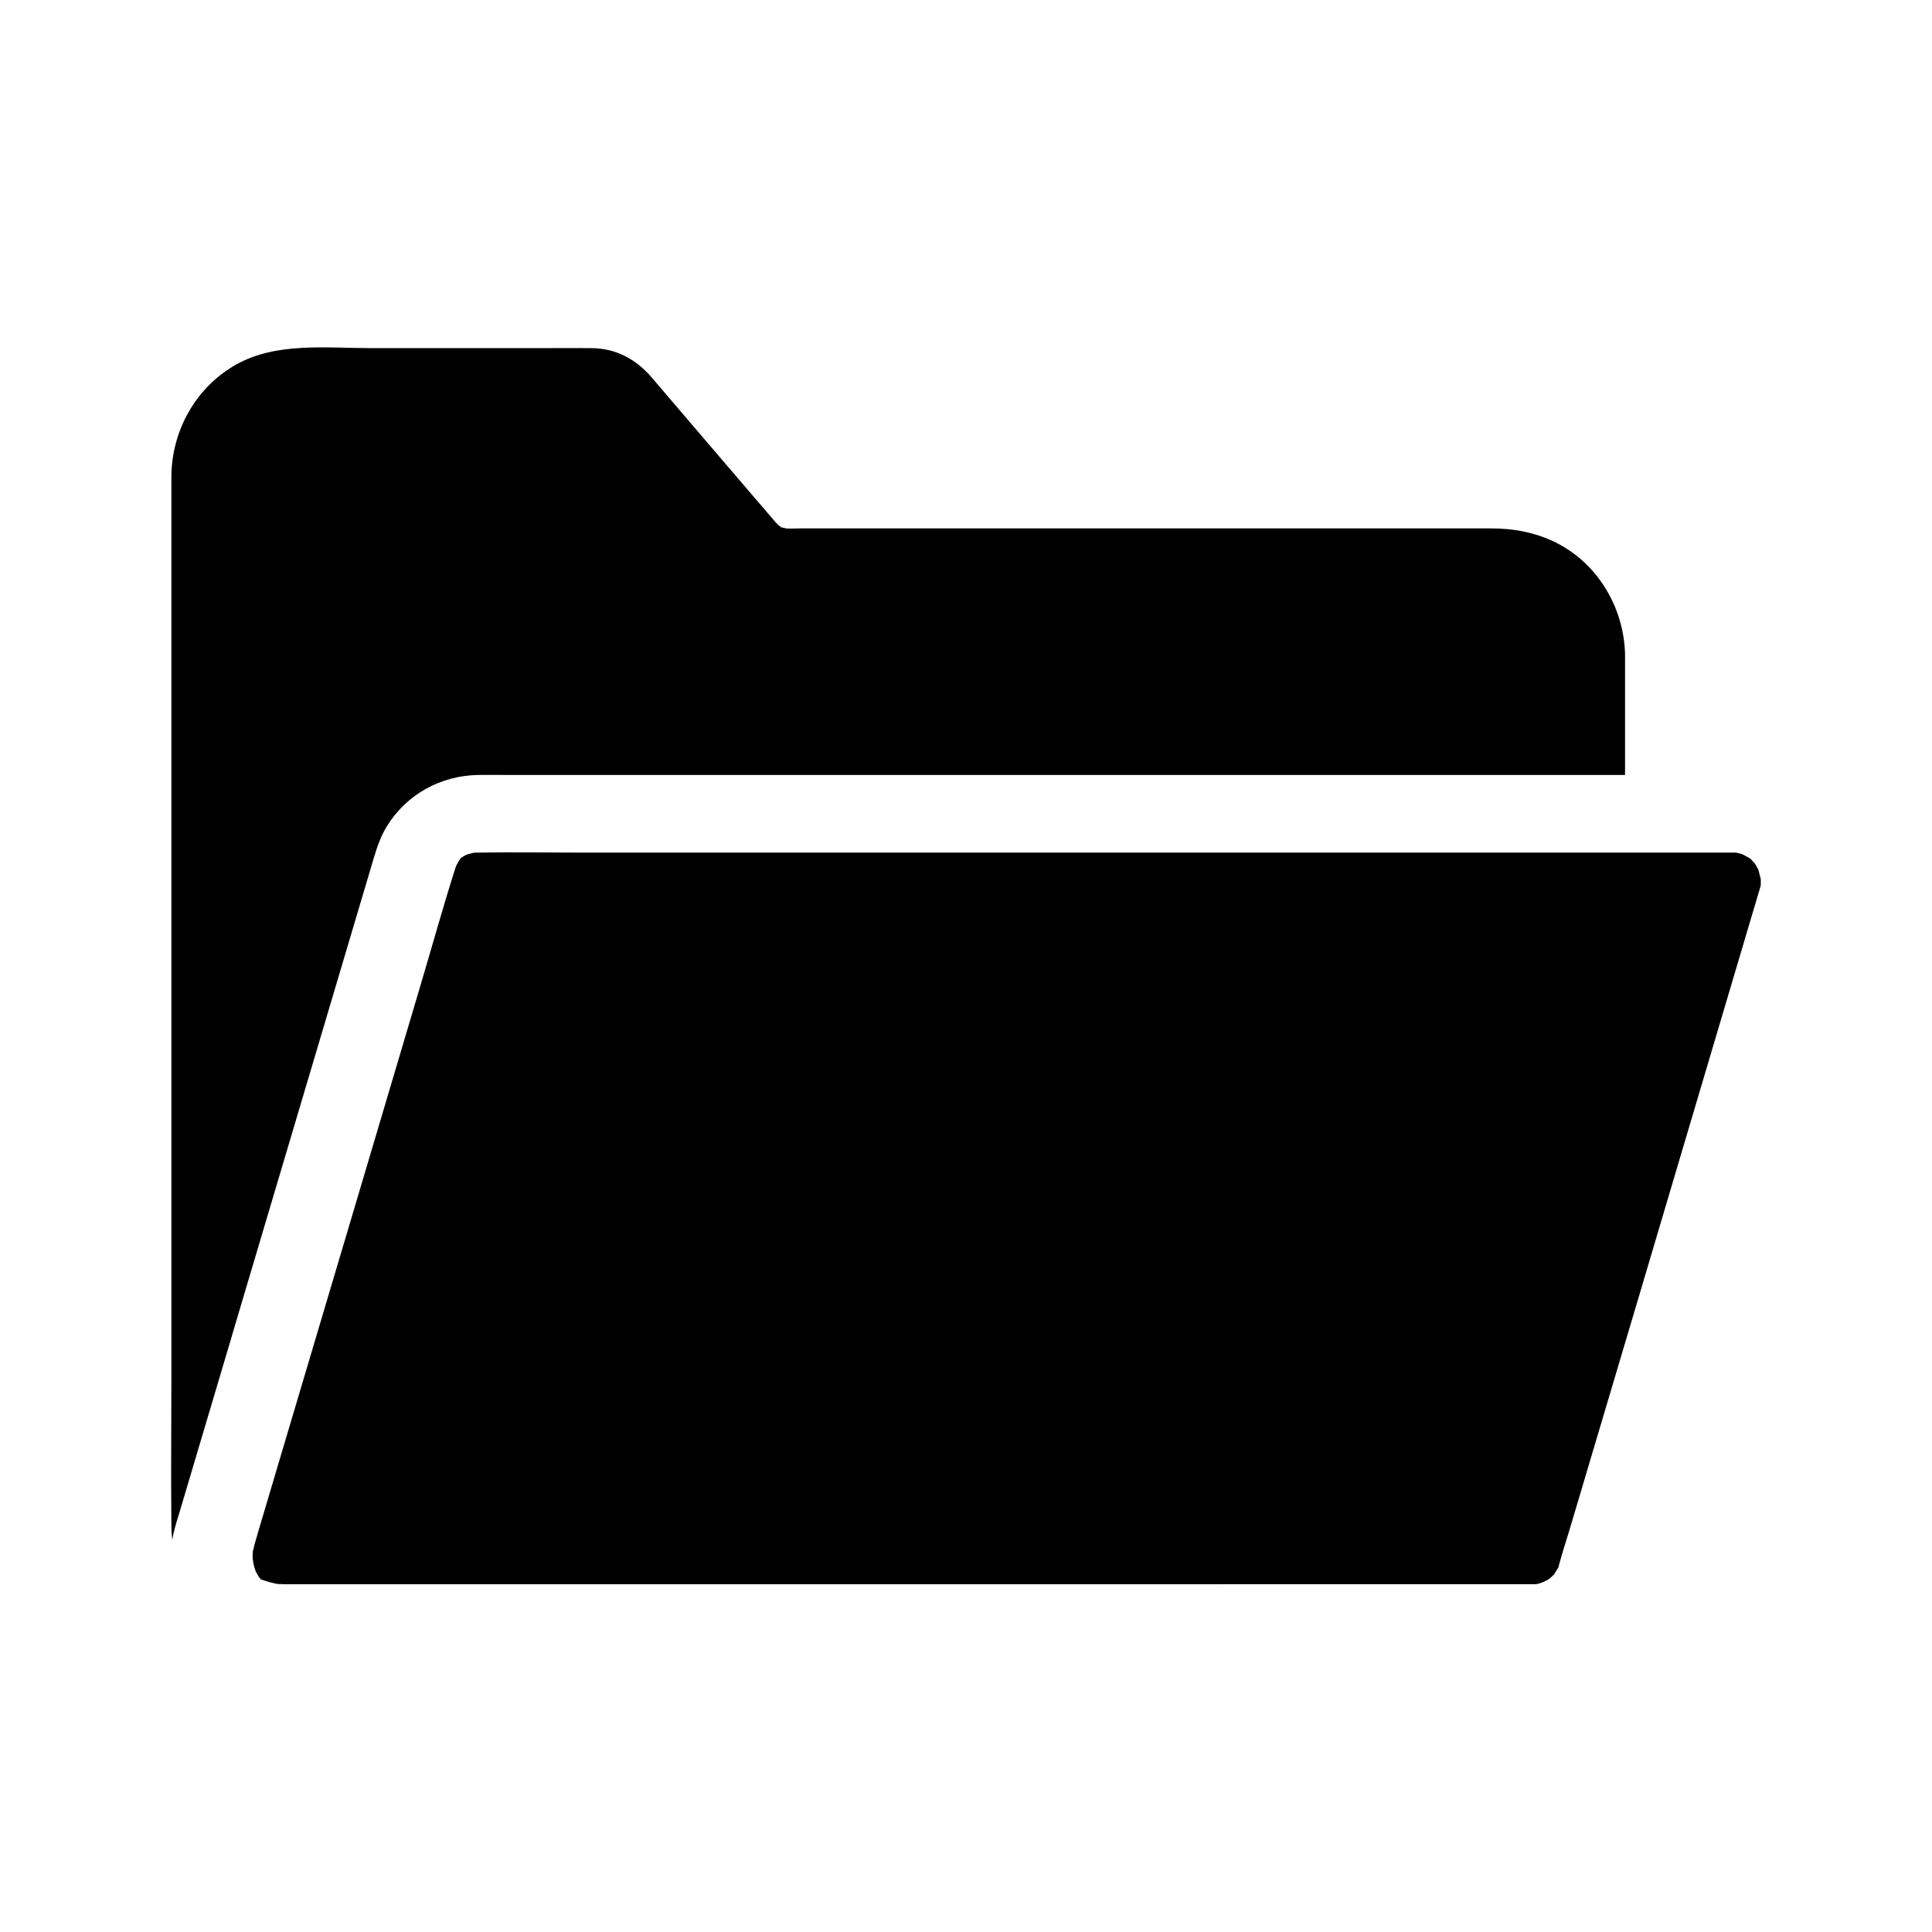
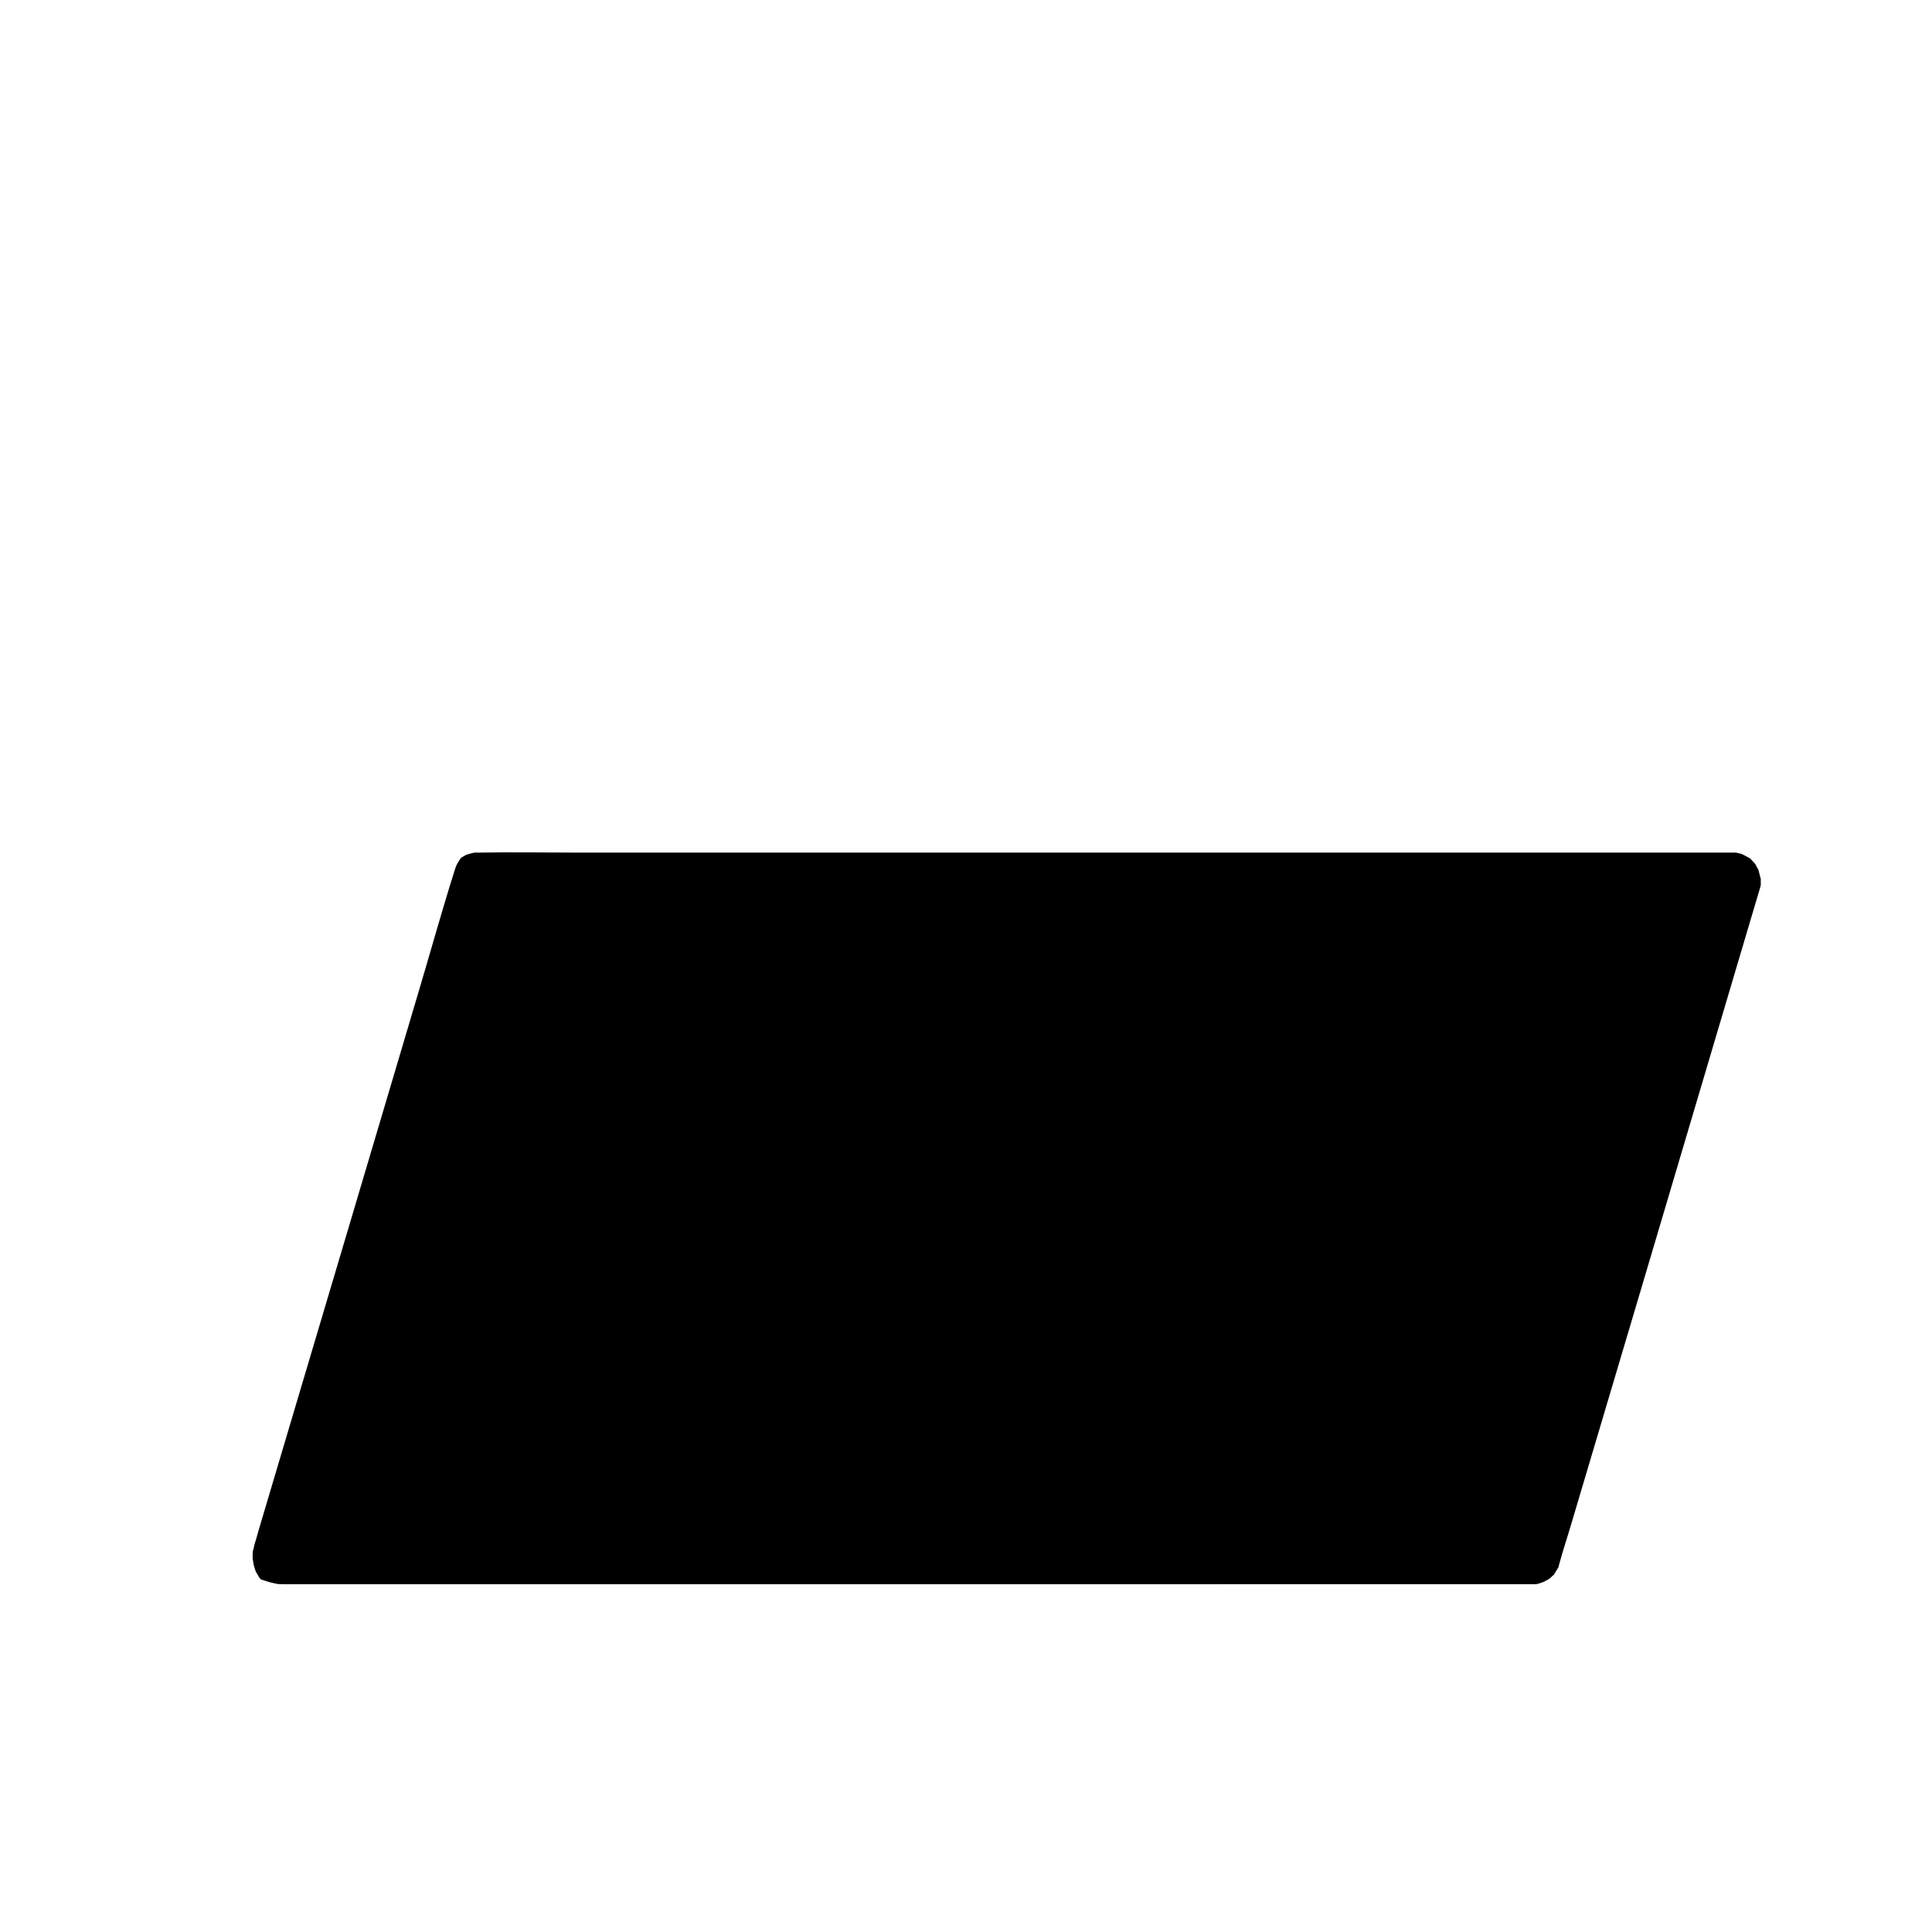
<svg xmlns="http://www.w3.org/2000/svg" fill="#000000" width="800px" height="800px" version="1.1" viewBox="144 144 512 512">
  <g>
-     <path d="m574.66 317.44c-0.297-12.695-7.578-24.746-19.285-30.109-5.164-2.363-10.527-3.297-16.188-3.297h-182.88c-1.379 0-2.805 0.098-4.184 0 0.297 0-0.492-0.195-1.031-0.297 0.098 0.098 0 0.098-0.395-0.098 0.051 0 0.195 0.051 0.395 0.098-0.148-0.148-0.688-0.492-0.641-0.395-0.297-0.297-0.59-0.641-0.887-0.934-0.344-0.344-0.641-0.738-0.984-1.133-1.523-1.77-3-3.492-4.527-5.266-9.102-10.629-18.203-21.254-27.305-31.93-4.184-4.871-9.445-7.773-16.039-7.824-4.231-0.051-8.512 0-12.793 0h-45.656c-11.809 0-25.094-1.625-35.719 4.379-10.578 5.953-16.973 17.367-17.121 29.422v3.051 235.77c0 13.137-0.148 26.32 0 39.457 0 1.277 0.098 2.508 0.246 3.789 0.148-1.133 0.441-2.312 0.738-3.445 0.297-1.082 0.641-2.215 0.984-3.297 1.918-6.496 3.887-13.039 5.805-19.531 2.609-8.707 5.164-17.465 7.773-26.176 0.59-2.016 1.18-3.984 1.77-6.004 7.43-24.992 14.859-49.988 22.289-75.031 4.676-15.742 9.348-31.488 14.023-47.23 0.887-2.953 1.871-5.856 3.492-8.461 5.215-8.461 14.316-13.43 24.207-13.578 2.508-0.051 5.019 0 7.578 0l296.33 0.004v-31.488-0.441z" />
    <path d="m610.62 376.92v1.379 0.344c-0.051 0.246-0.148 0.492-0.195 0.688-0.051 0.148-0.098 0.297-0.148 0.492-3.445 11.609-6.887 23.223-10.332 34.832-7.133 24.059-14.27 48.117-21.402 72.176-6.051 20.32-12.055 40.59-18.105 60.91-1.082 3.691-2.312 7.332-3.297 11.02-0.051 0.297-0.098 0.441-0.148 0.59-0.051 0.051-0.098 0.148-0.148 0.246-0.344 0.59-0.738 1.18-1.082 1.77-0.098 0.051-0.148 0.148-0.297 0.195-0.098 0.098-0.395 0.441-0.688 0.688-0.297 0.195-0.59 0.395-0.887 0.543-0.051 0-0.395 0.195-0.738 0.395-0.395 0.148-1.031 0.395-1.082 0.395-0.098 0.051-0.59 0.148-1.031 0.246h-0.195-0.887-2.262l-323.15 0.008h-3.887-1.031c-0.688 0-1.133-0.051-1.77-0.051h-0.195c-0.738-0.148-1.477-0.297-2.215-0.492-0.688-0.195-1.328-0.441-2.016-0.641h-0.098c-0.051-0.051-0.098-0.051-0.148-0.098-0.051-0.051-0.098-0.051-0.148-0.098-0.148-0.195-0.297-0.395-0.344-0.441-0.344-0.543-0.641-1.082-0.934-1.625 0.148 0.297 0.395 1.23-0.098-0.246-0.148-0.492-0.297-0.934-0.441-1.477-0.051-0.148-0.246-1.82-0.246-1.379-0.051-0.789-0.051-1.574 0.051-2.363 0 0.297 0.395-1.477 0.395-1.523 0-0.051 0.051-0.148 0.051-0.195 0.344-1.133 0.688-2.262 0.984-3.394 1.723-5.856 3.492-11.711 5.215-17.562 6.102-20.469 12.152-40.934 18.254-61.402 6.445-21.695 12.891-43.445 19.336-65.141 3.102-10.43 6.004-20.91 9.297-31.293 0.098-0.246 0.148-0.492 0.246-0.738 0-0.051 0.051-0.098 0.051-0.148 0.195-0.441 0.441-0.836 0.688-1.277 0 0 0.395-0.59 0.641-0.934 0.344-0.195 0.738-0.441 0.738-0.441s0.297-0.195 0.641-0.344c0.051 0 0.051-0.051 0.098-0.051 0.246-0.051 0.441-0.148 0.688-0.195 0.492-0.148 0.934-0.246 1.426-0.344h0.051 0.051 0.738 0.195c8.66-0.148 17.367 0 26.027 0h306.02 0.195 0.051 0.934c0.395 0.098 0.836 0.195 1.277 0.297 0.051 0 0.246 0.098 0.441 0.148 0.441 0.246 1.625 0.887 2.016 1.082 0.297 0.297 0.688 0.688 0.738 0.789 0.051 0.051 0.246 0.246 0.492 0.492 0.051 0.098 0.098 0.195 0.195 0.297 0 0 0 0.051 0.051 0.051 0.195 0.395 0.492 1.031 0.738 1.379 0.148 0.543 0.441 1.672 0.543 2.117 0.09 0.184 0.09 0.23 0.09 0.328z" />
  </g>
</svg>